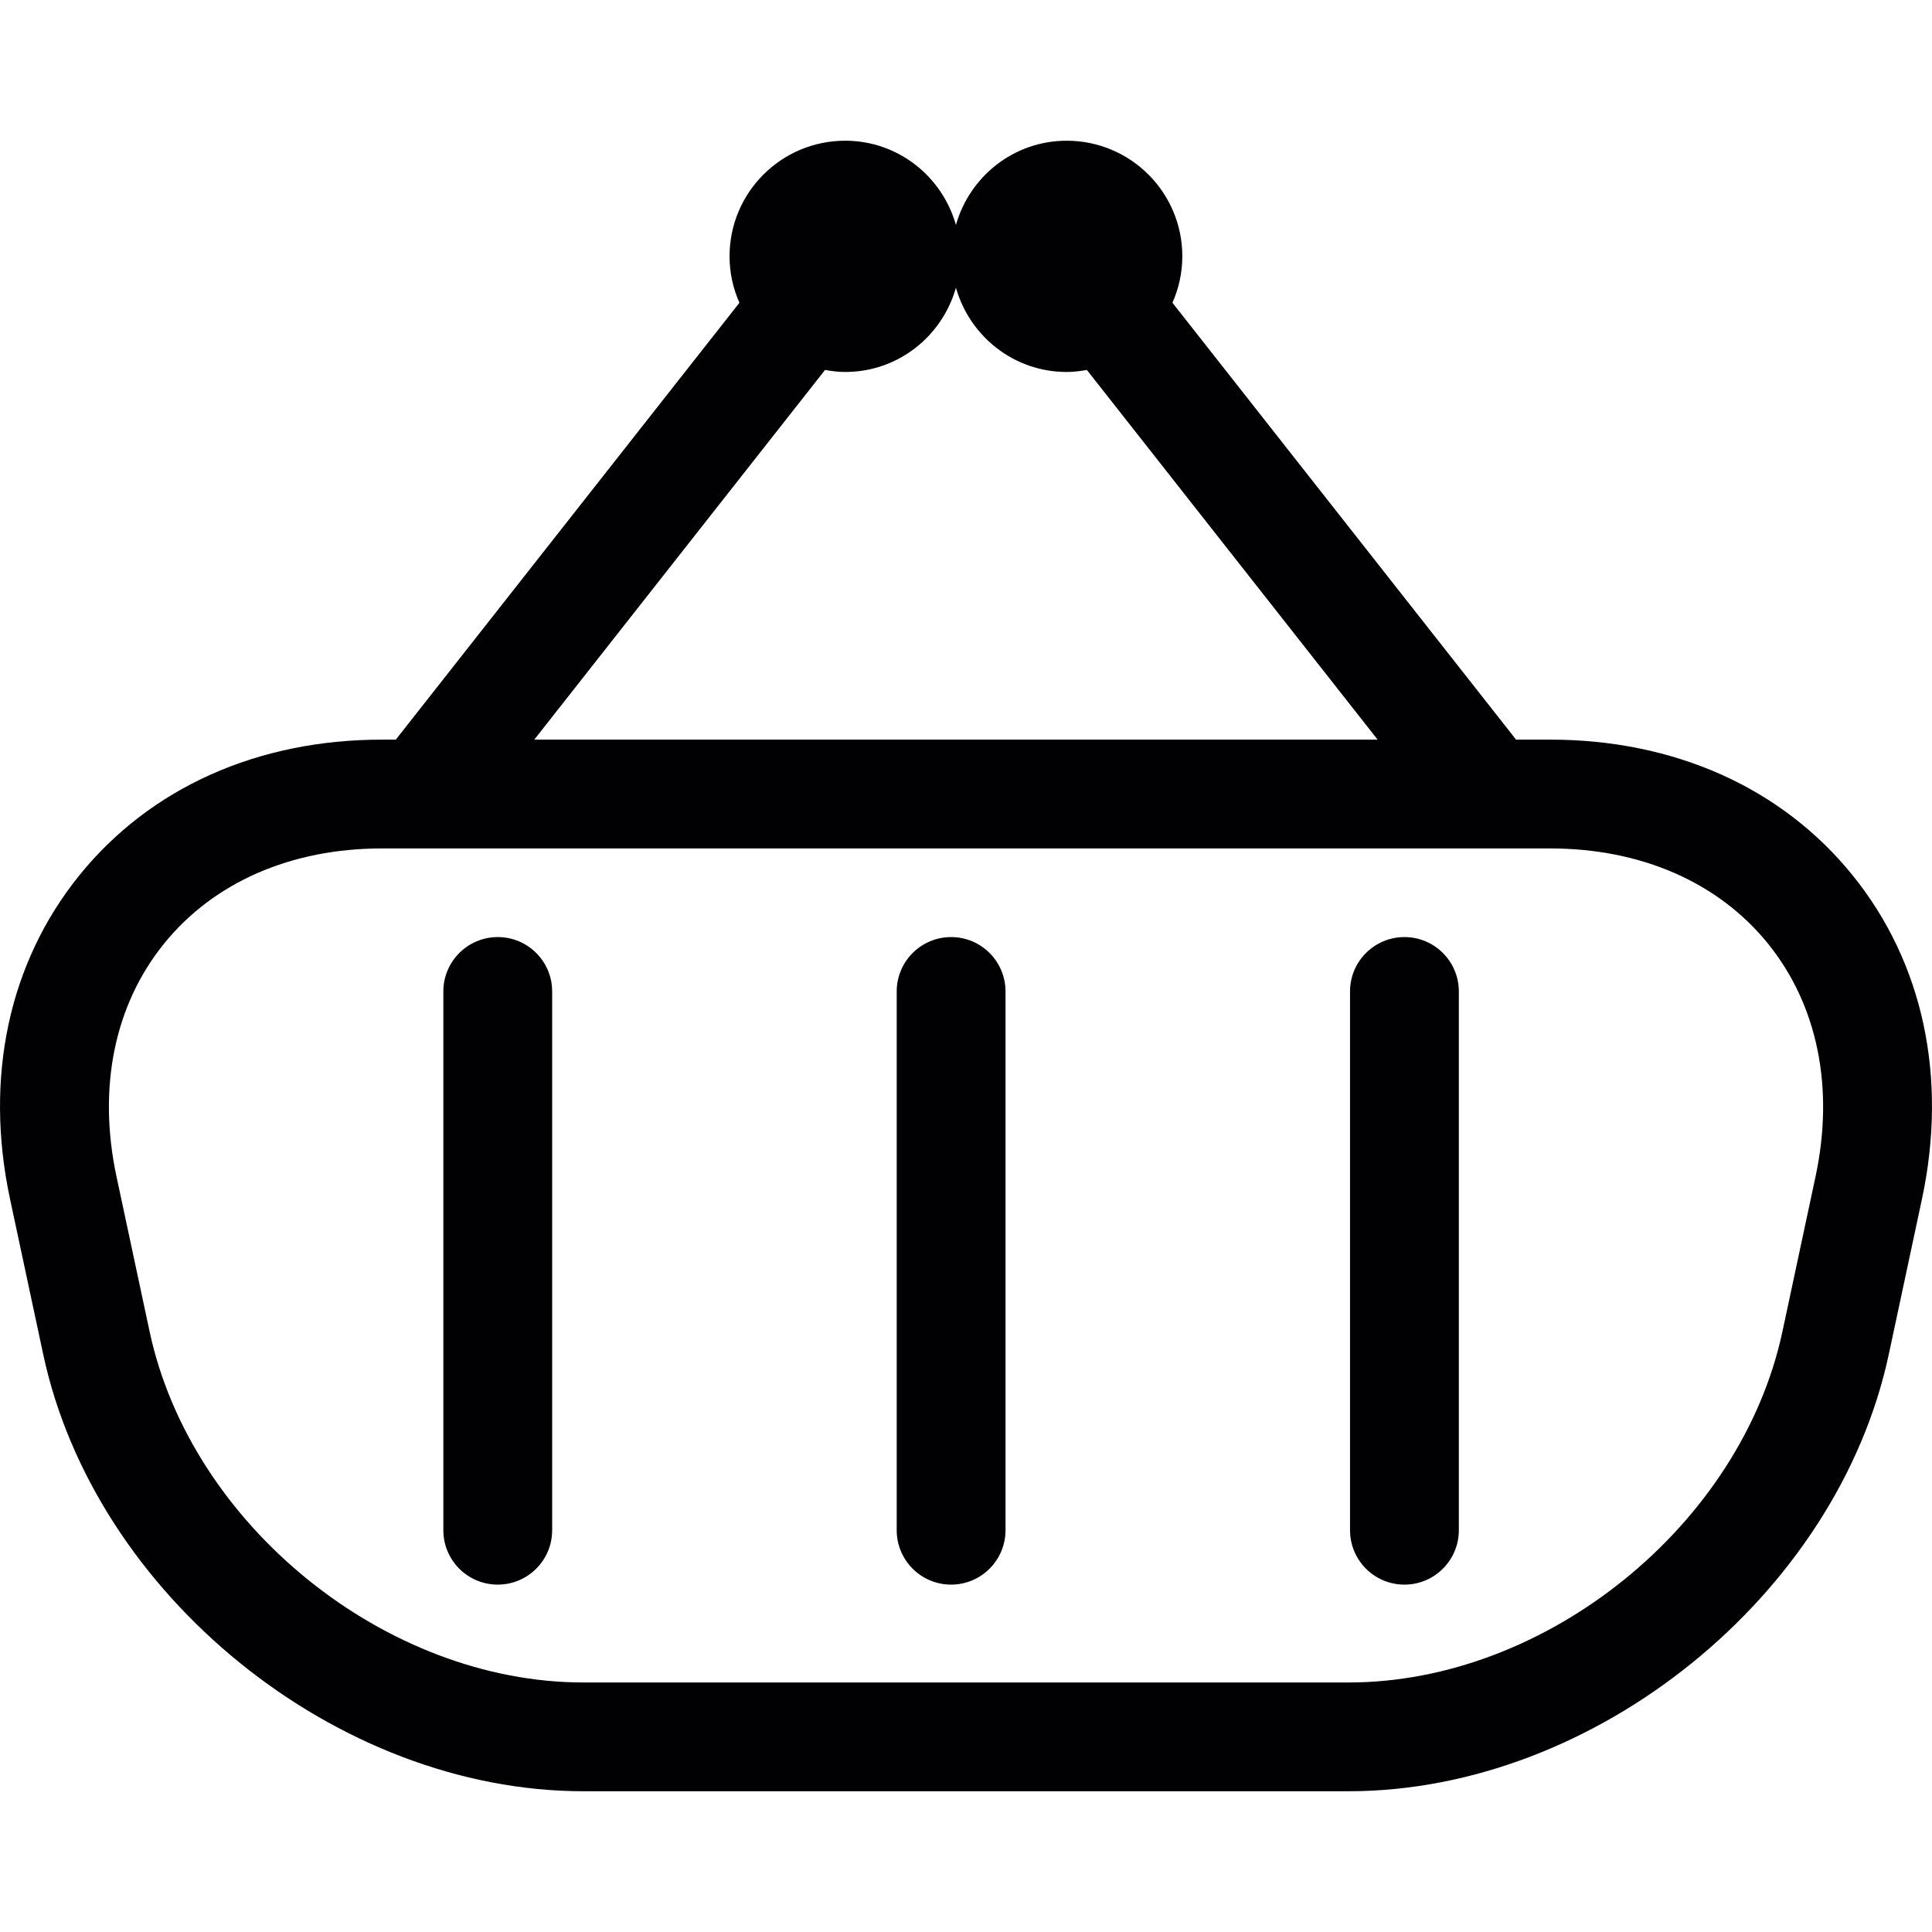
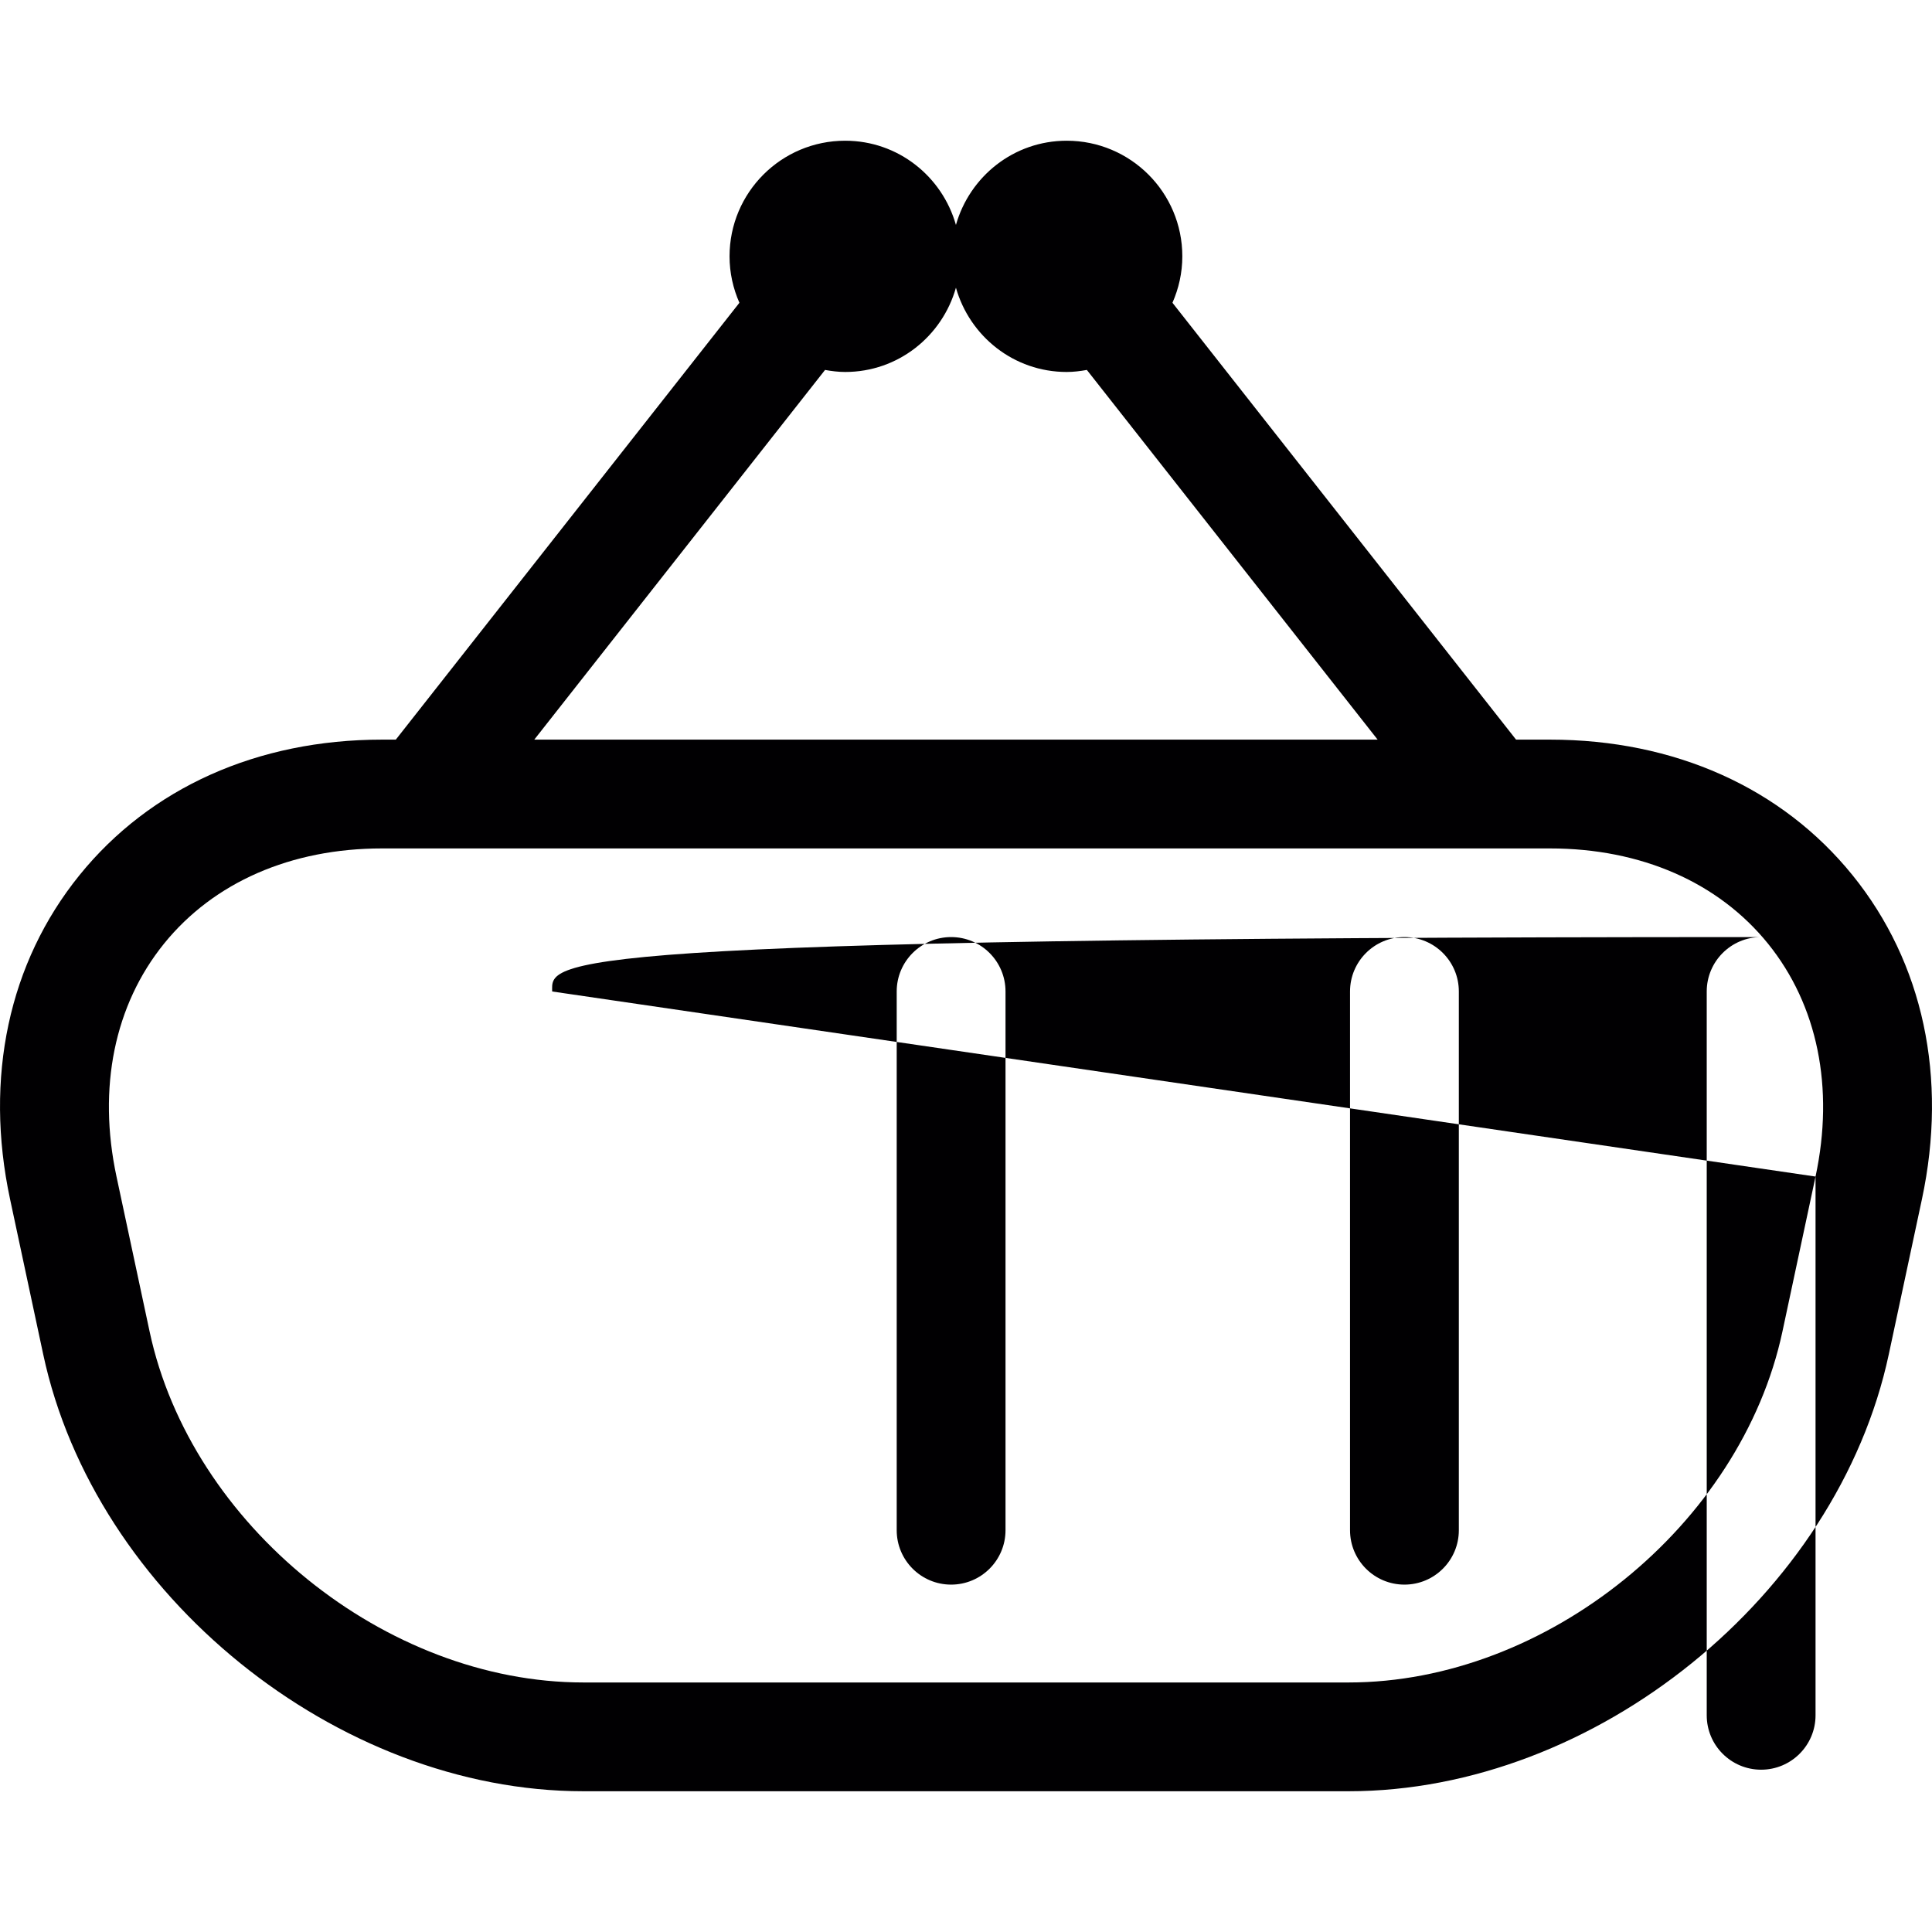
<svg xmlns="http://www.w3.org/2000/svg" height="800px" width="800px" version="1.1" id="Capa_1" viewBox="0 0 53.269 53.269" xml:space="preserve">
  <g>
-     <path style="fill:#010002;" d="M51.078,24.131c-1.949-2.411-4.911-3.738-8.339-3.738h-0.938L32.327,8.348   c0.172-0.392,0.272-0.824,0.272-1.28c0-1.761-1.427-3.188-3.188-3.188c-1.459,0-2.675,0.985-3.054,2.322   c-0.379-1.337-1.595-2.322-3.054-2.322c-1.761,0-3.188,1.427-3.188,3.188c0,0.456,0.099,0.888,0.272,1.28l-9.474,12.045h-0.382   c-3.428,0-6.39,1.327-8.34,3.738c-1.95,2.41-2.629,5.583-1.913,8.935l0.913,4.274c1.419,6.644,8.1,12.048,14.893,12.048h21.101   c6.793,0,13.474-5.404,14.893-12.048l0.913-4.274C53.707,29.713,53.028,26.541,51.078,24.131z M22.748,10.2   c0.181,0.032,0.365,0.056,0.555,0.056c1.459,0,2.675-0.985,3.054-2.323c0.379,1.337,1.595,2.323,3.054,2.323   c0.191,0,0.375-0.024,0.556-0.056l8.017,10.193H14.731L22.748,10.2z M50.058,32.44l-0.913,4.274   c-1.14,5.335-6.505,9.675-11.959,9.675H16.085c-5.455,0-10.819-4.34-11.96-9.675L3.212,32.44c-0.523-2.449-0.058-4.729,1.311-6.422   c1.369-1.692,3.503-2.625,6.008-2.625h32.208c2.505,0,4.639,0.933,6.008,2.625C50.115,27.711,50.581,29.991,50.058,32.44z    M15.224,27.337v14.854c0,0.828-0.671,1.5-1.5,1.5s-1.5-0.672-1.5-1.5V27.337c0-0.828,0.671-1.5,1.5-1.5   C14.553,25.837,15.224,26.508,15.224,27.337z M27.724,27.337v14.854c0,0.828-0.671,1.5-1.5,1.5s-1.5-0.672-1.5-1.5V27.337   c0-0.828,0.671-1.5,1.5-1.5C27.052,25.837,27.724,26.508,27.724,27.337z M40.223,27.337v14.854c0,0.828-0.671,1.5-1.5,1.5   s-1.5-0.672-1.5-1.5V27.337c0-0.828,0.671-1.5,1.5-1.5S40.223,26.508,40.223,27.337z" />
+     <path style="fill:#010002;" d="M51.078,24.131c-1.949-2.411-4.911-3.738-8.339-3.738h-0.938L32.327,8.348   c0.172-0.392,0.272-0.824,0.272-1.28c0-1.761-1.427-3.188-3.188-3.188c-1.459,0-2.675,0.985-3.054,2.322   c-0.379-1.337-1.595-2.322-3.054-2.322c-1.761,0-3.188,1.427-3.188,3.188c0,0.456,0.099,0.888,0.272,1.28l-9.474,12.045h-0.382   c-3.428,0-6.39,1.327-8.34,3.738c-1.95,2.41-2.629,5.583-1.913,8.935l0.913,4.274c1.419,6.644,8.1,12.048,14.893,12.048h21.101   c6.793,0,13.474-5.404,14.893-12.048l0.913-4.274C53.707,29.713,53.028,26.541,51.078,24.131z M22.748,10.2   c0.181,0.032,0.365,0.056,0.555,0.056c1.459,0,2.675-0.985,3.054-2.323c0.379,1.337,1.595,2.323,3.054,2.323   c0.191,0,0.375-0.024,0.556-0.056l8.017,10.193H14.731L22.748,10.2z M50.058,32.44l-0.913,4.274   c-1.14,5.335-6.505,9.675-11.959,9.675H16.085c-5.455,0-10.819-4.34-11.96-9.675L3.212,32.44c-0.523-2.449-0.058-4.729,1.311-6.422   c1.369-1.692,3.503-2.625,6.008-2.625h32.208c2.505,0,4.639,0.933,6.008,2.625C50.115,27.711,50.581,29.991,50.058,32.44z    v14.854c0,0.828-0.671,1.5-1.5,1.5s-1.5-0.672-1.5-1.5V27.337c0-0.828,0.671-1.5,1.5-1.5   C14.553,25.837,15.224,26.508,15.224,27.337z M27.724,27.337v14.854c0,0.828-0.671,1.5-1.5,1.5s-1.5-0.672-1.5-1.5V27.337   c0-0.828,0.671-1.5,1.5-1.5C27.052,25.837,27.724,26.508,27.724,27.337z M40.223,27.337v14.854c0,0.828-0.671,1.5-1.5,1.5   s-1.5-0.672-1.5-1.5V27.337c0-0.828,0.671-1.5,1.5-1.5S40.223,26.508,40.223,27.337z" />
  </g>
</svg>